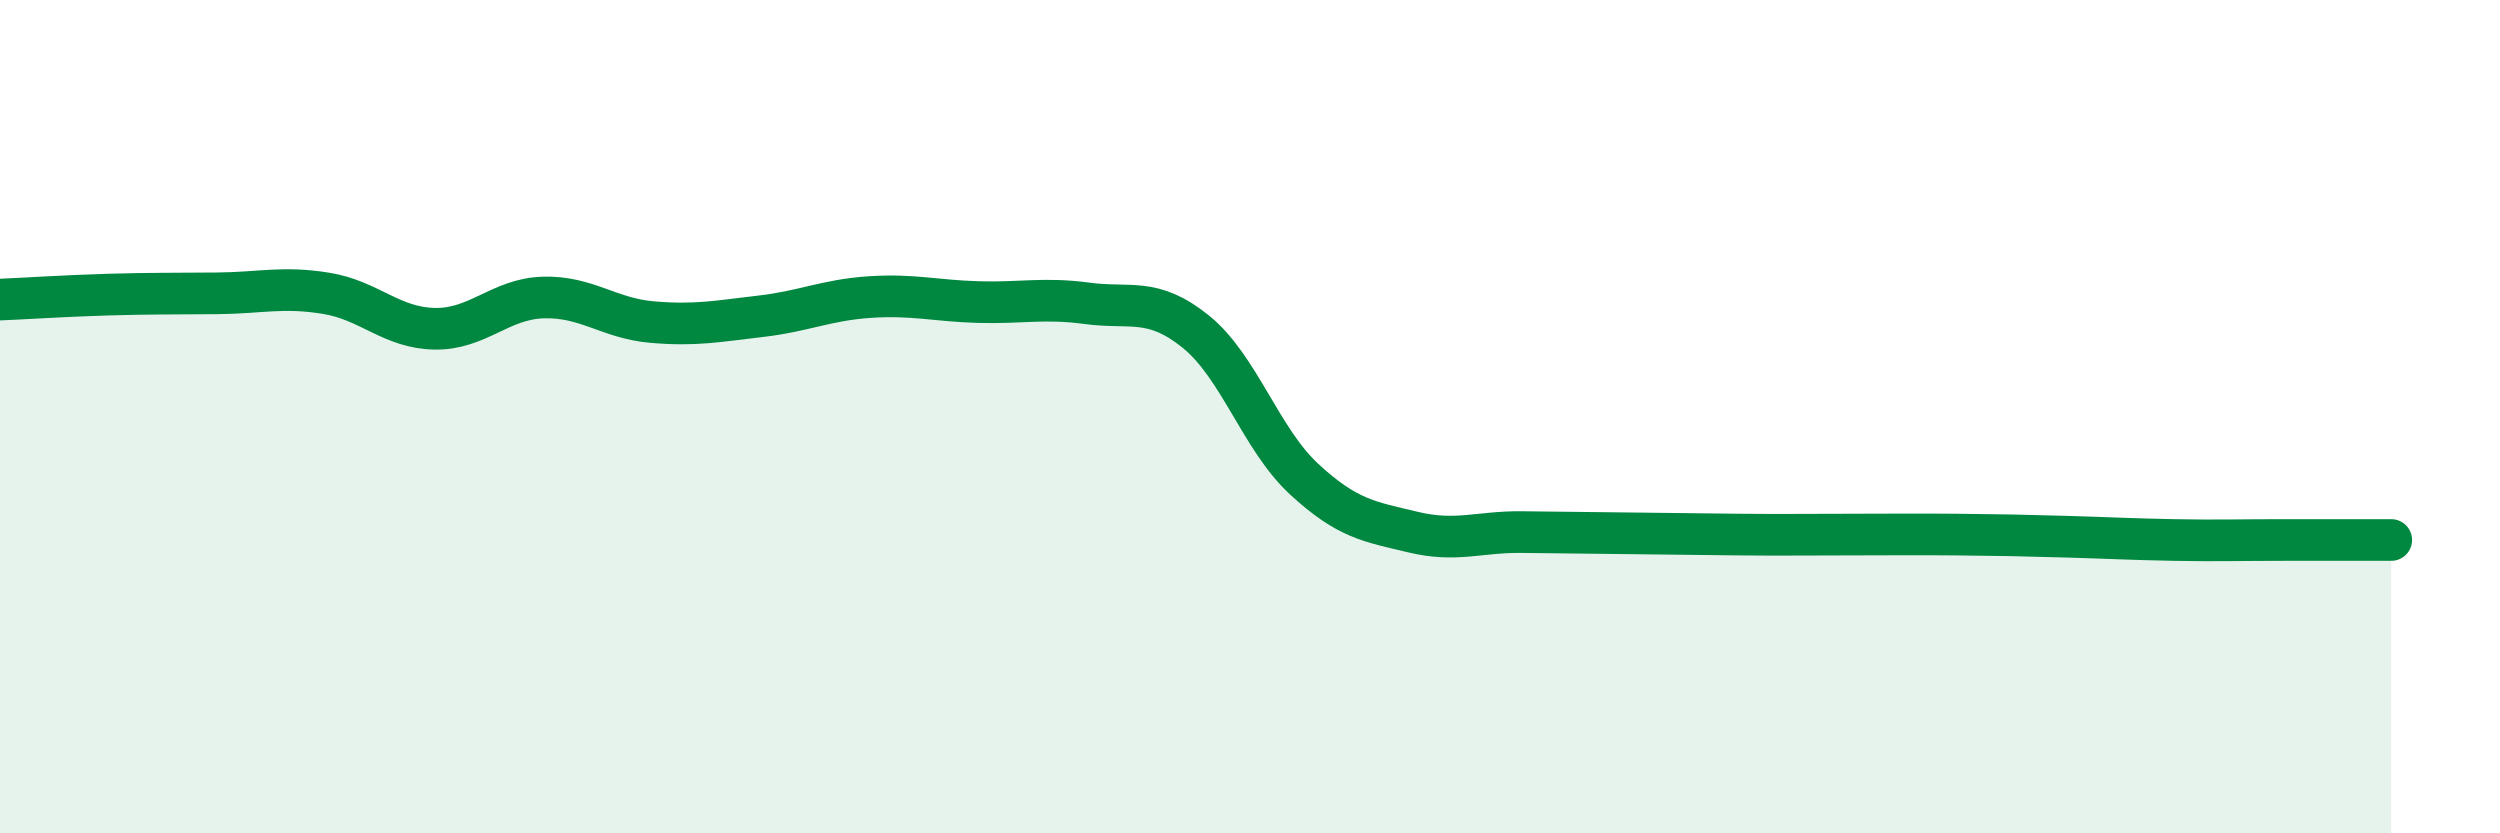
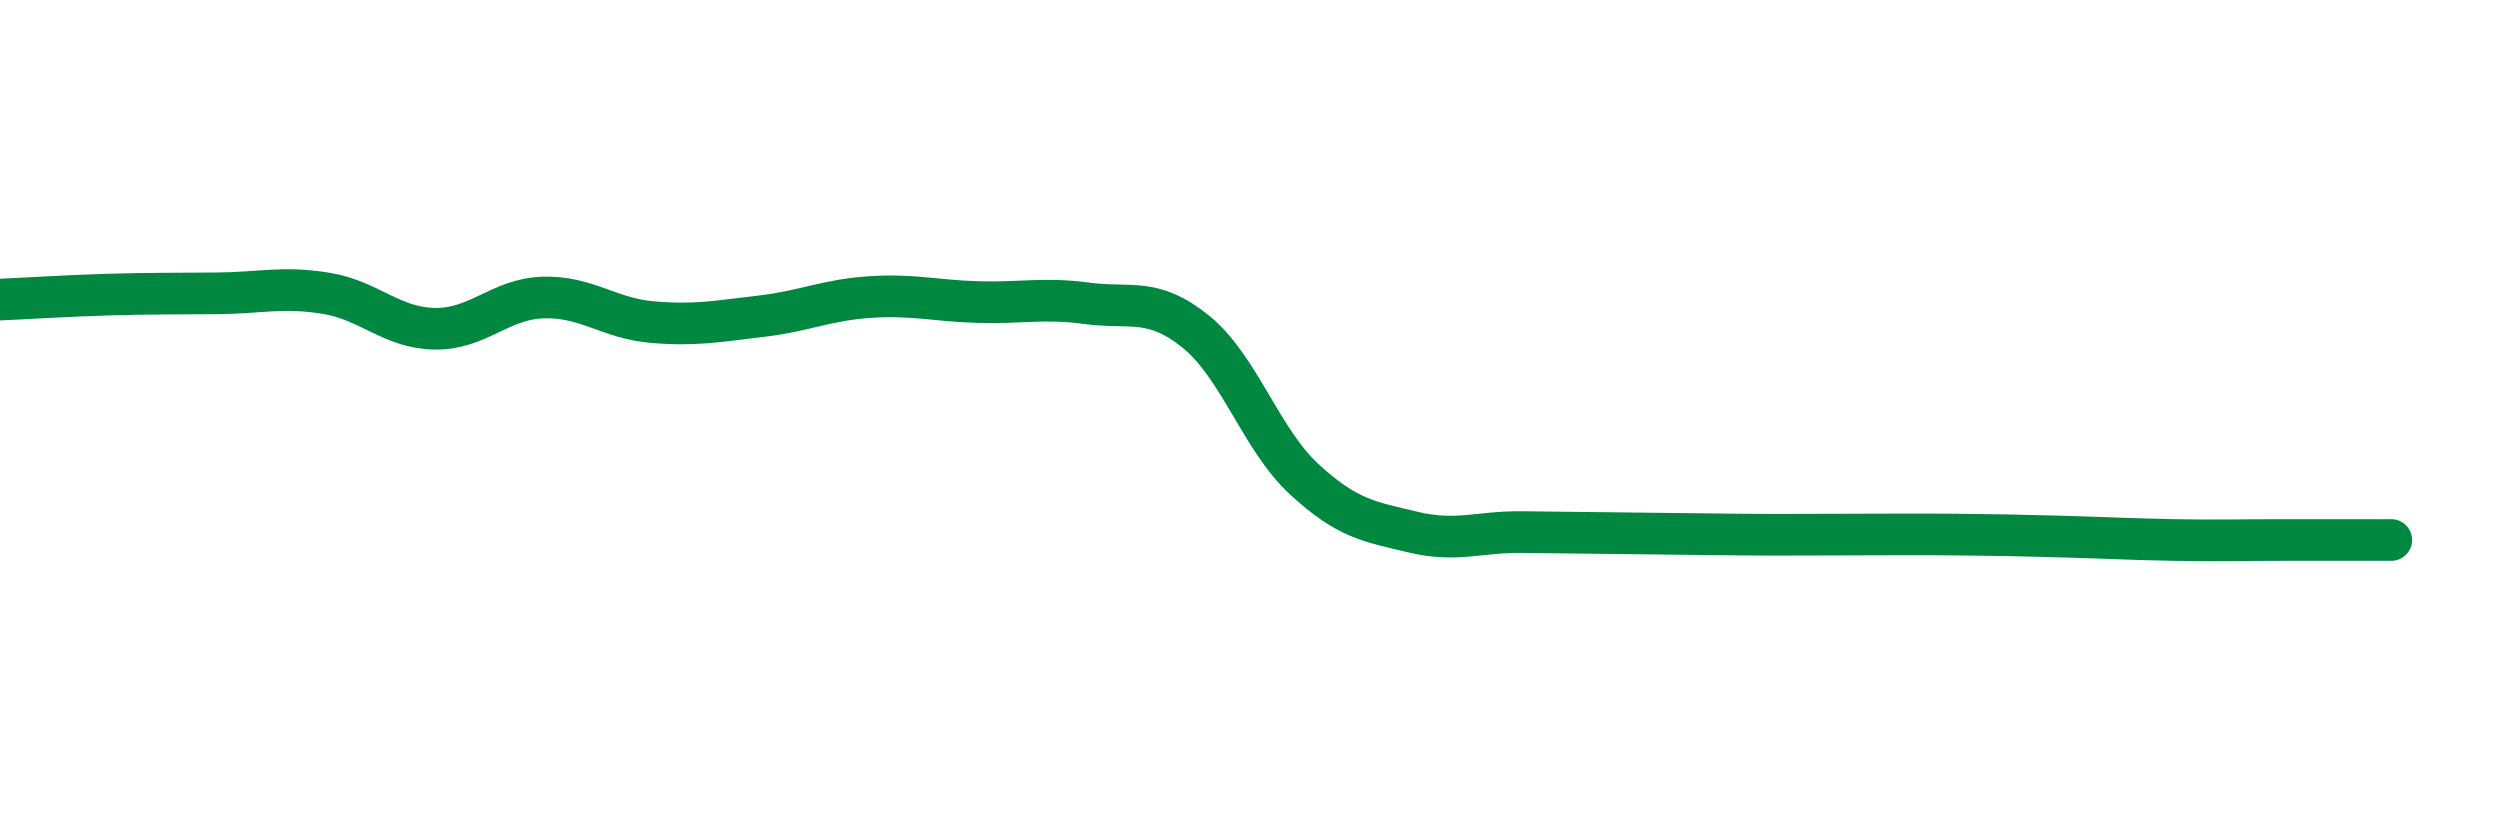
<svg xmlns="http://www.w3.org/2000/svg" width="60" height="20" viewBox="0 0 60 20">
-   <path d="M 0,7.19 C 0.52,7.17 1.57,7.1 2.61,7.07 C 3.65,7.04 4.18,7.05 5.22,7.04 C 6.26,7.03 6.79,6.87 7.83,7.04 C 8.87,7.21 9.39,7.87 10.43,7.89 C 11.47,7.91 12,7.17 13.04,7.14 C 14.08,7.11 14.61,7.64 15.65,7.73 C 16.69,7.82 17.22,7.71 18.26,7.59 C 19.3,7.47 19.83,7.2 20.87,7.13 C 21.91,7.06 22.44,7.22 23.48,7.25 C 24.52,7.28 25.05,7.14 26.09,7.28 C 27.13,7.42 27.66,7.12 28.7,7.96 C 29.74,8.8 30.26,10.54 31.3,11.5 C 32.34,12.46 32.87,12.52 33.91,12.77 C 34.95,13.02 35.48,12.76 36.52,12.77 C 37.56,12.78 38.09,12.79 39.13,12.8 C 40.17,12.81 40.7,12.82 41.74,12.83 C 42.78,12.84 43.31,12.83 44.35,12.83 C 45.39,12.83 45.92,12.82 46.96,12.83 C 48,12.84 48.53,12.85 49.57,12.88 C 50.61,12.91 51.13,12.94 52.17,12.96 C 53.21,12.98 53.74,12.96 54.78,12.96 C 55.82,12.96 56.87,12.96 57.39,12.96L57.39 20L0 20Z" fill="#008740" opacity="0.1" stroke-linecap="round" stroke-linejoin="round" />
  <path d="M 0,7.19 C 0.52,7.17 1.57,7.1 2.61,7.07 C 3.65,7.04 4.18,7.05 5.22,7.04 C 6.26,7.03 6.79,6.87 7.83,7.04 C 8.87,7.21 9.39,7.87 10.43,7.89 C 11.47,7.91 12,7.17 13.04,7.14 C 14.08,7.11 14.61,7.64 15.65,7.73 C 16.69,7.82 17.22,7.71 18.26,7.59 C 19.3,7.47 19.83,7.2 20.87,7.13 C 21.91,7.06 22.44,7.22 23.48,7.25 C 24.52,7.28 25.05,7.14 26.09,7.28 C 27.13,7.42 27.66,7.12 28.7,7.96 C 29.74,8.8 30.26,10.54 31.3,11.5 C 32.34,12.46 32.87,12.52 33.91,12.77 C 34.95,13.02 35.48,12.76 36.52,12.77 C 37.56,12.78 38.09,12.79 39.13,12.8 C 40.17,12.81 40.7,12.82 41.74,12.83 C 42.78,12.84 43.31,12.83 44.35,12.83 C 45.39,12.83 45.92,12.82 46.96,12.83 C 48,12.84 48.53,12.85 49.57,12.88 C 50.61,12.91 51.13,12.94 52.17,12.96 C 53.21,12.98 53.74,12.96 54.78,12.96 C 55.82,12.96 56.87,12.96 57.39,12.96" stroke="#008740" stroke-width="1" fill="none" stroke-linecap="round" stroke-linejoin="round" />
</svg>